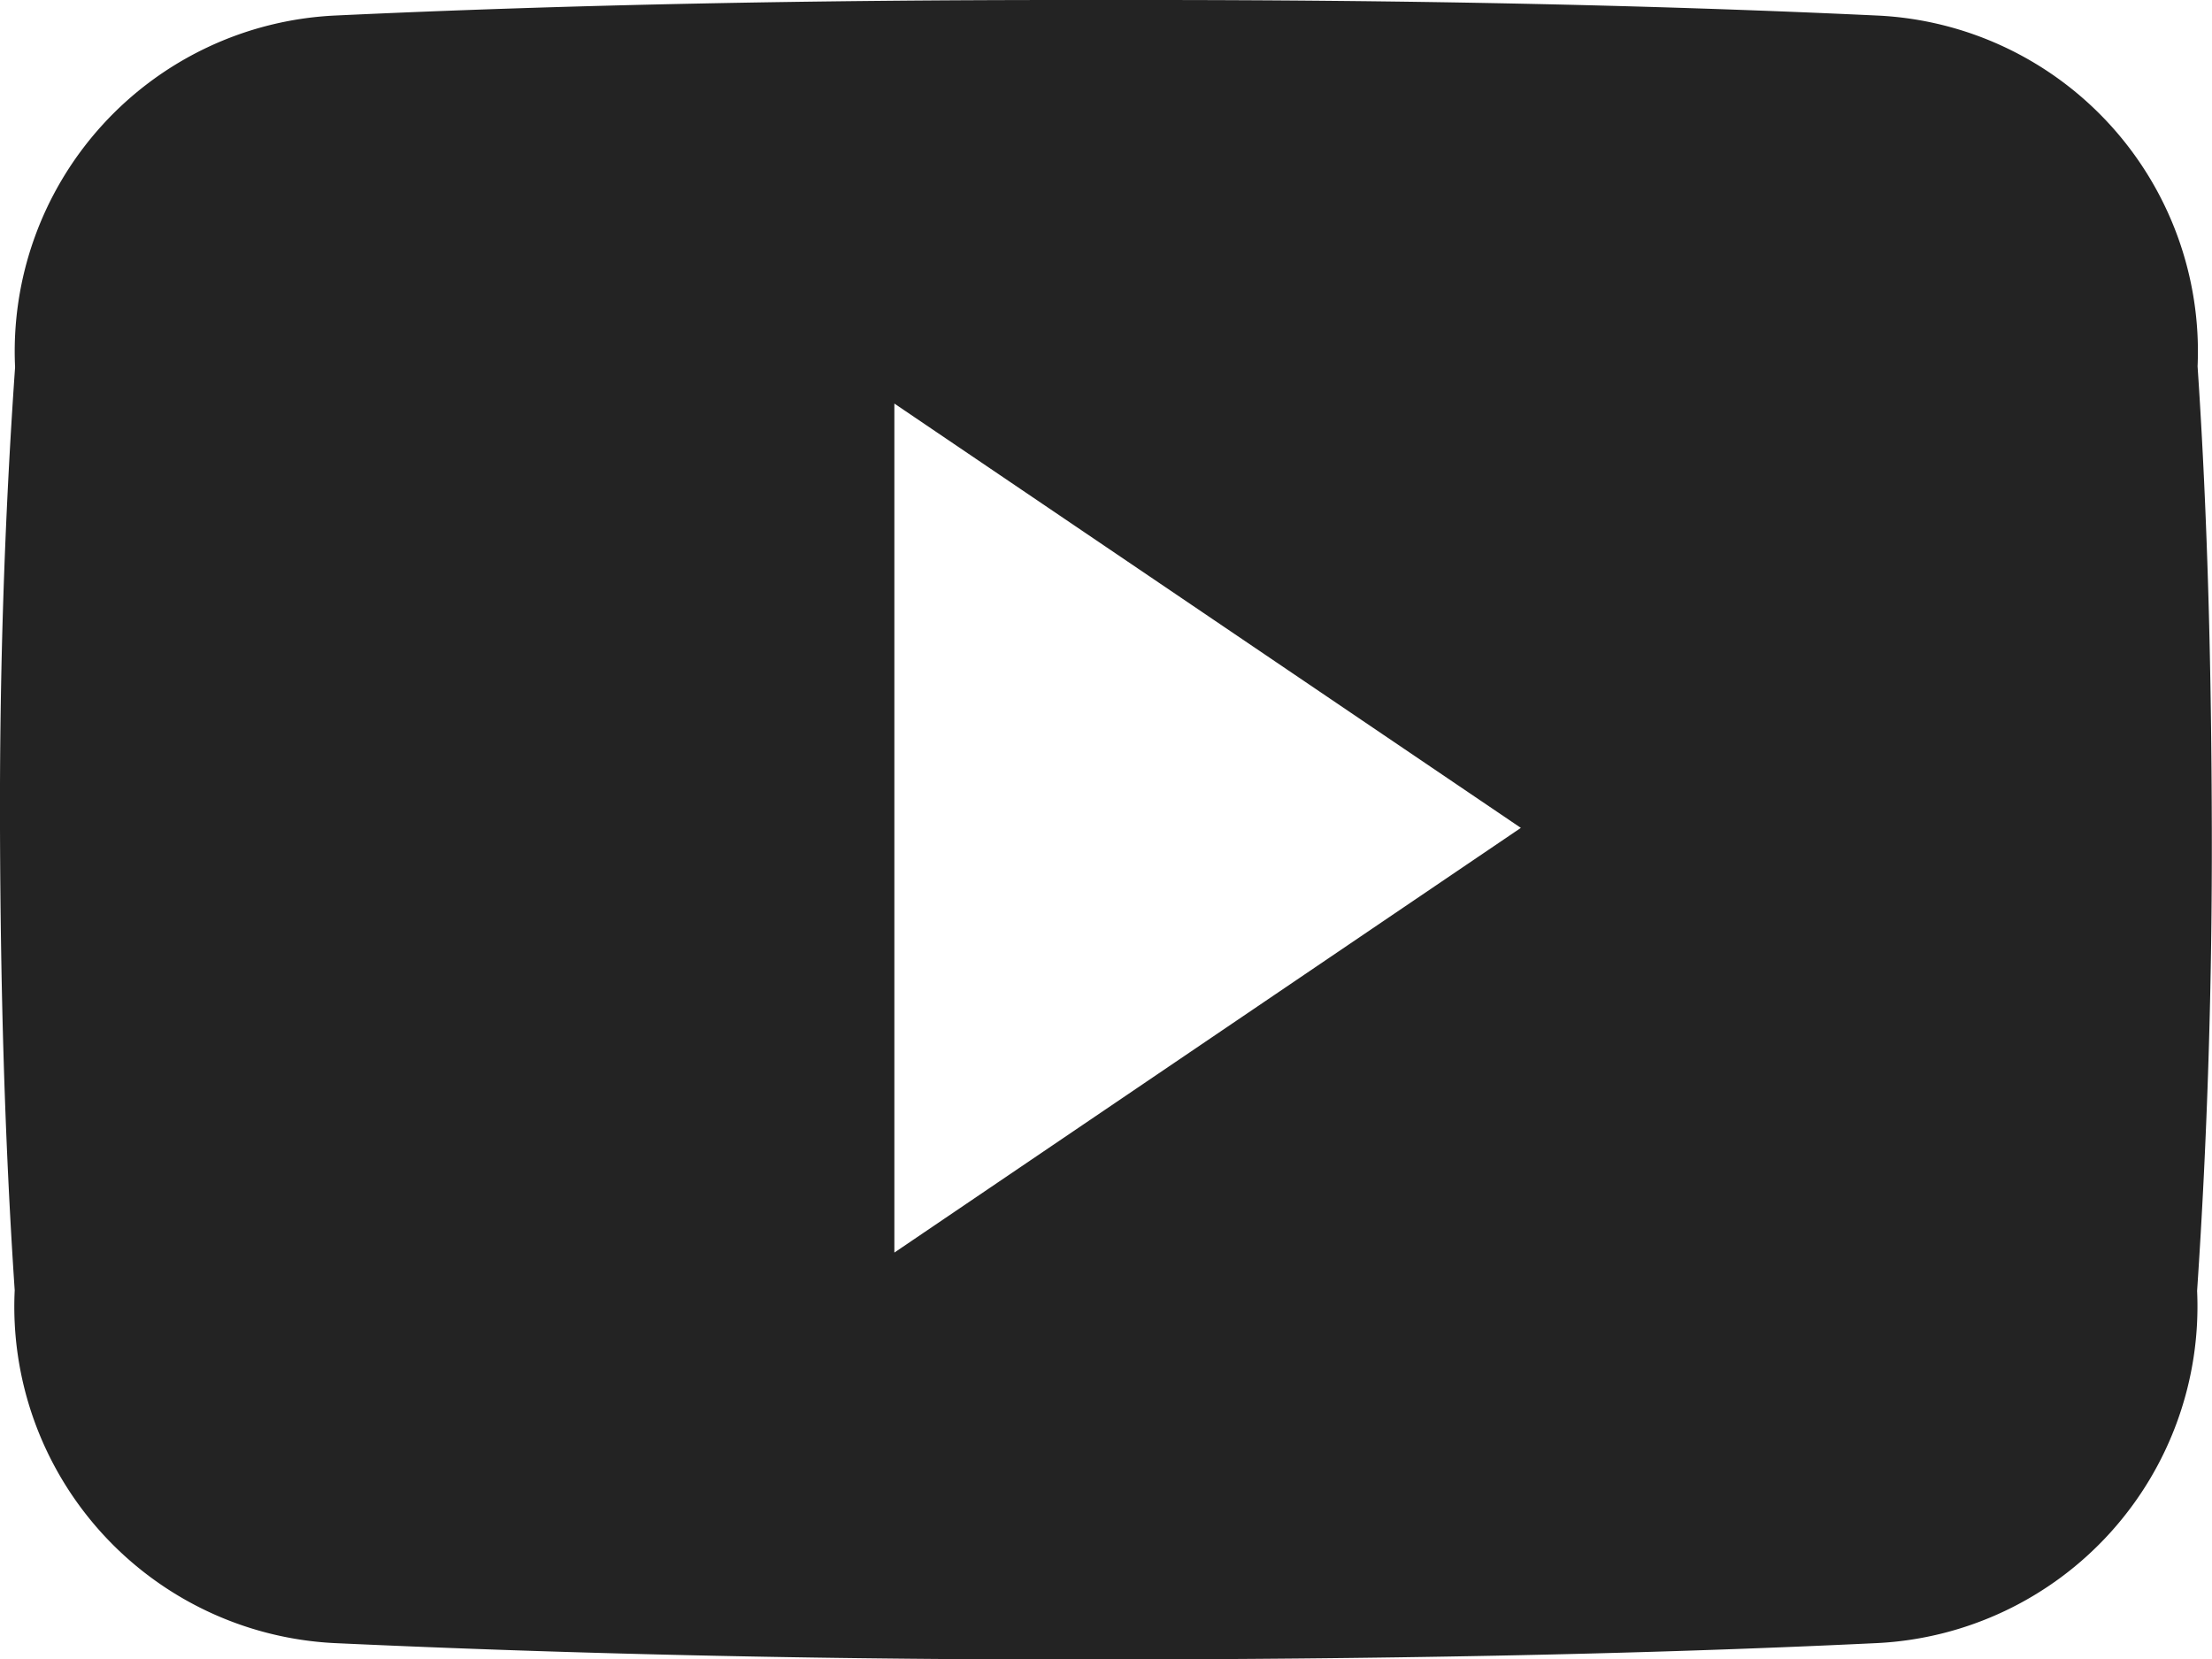
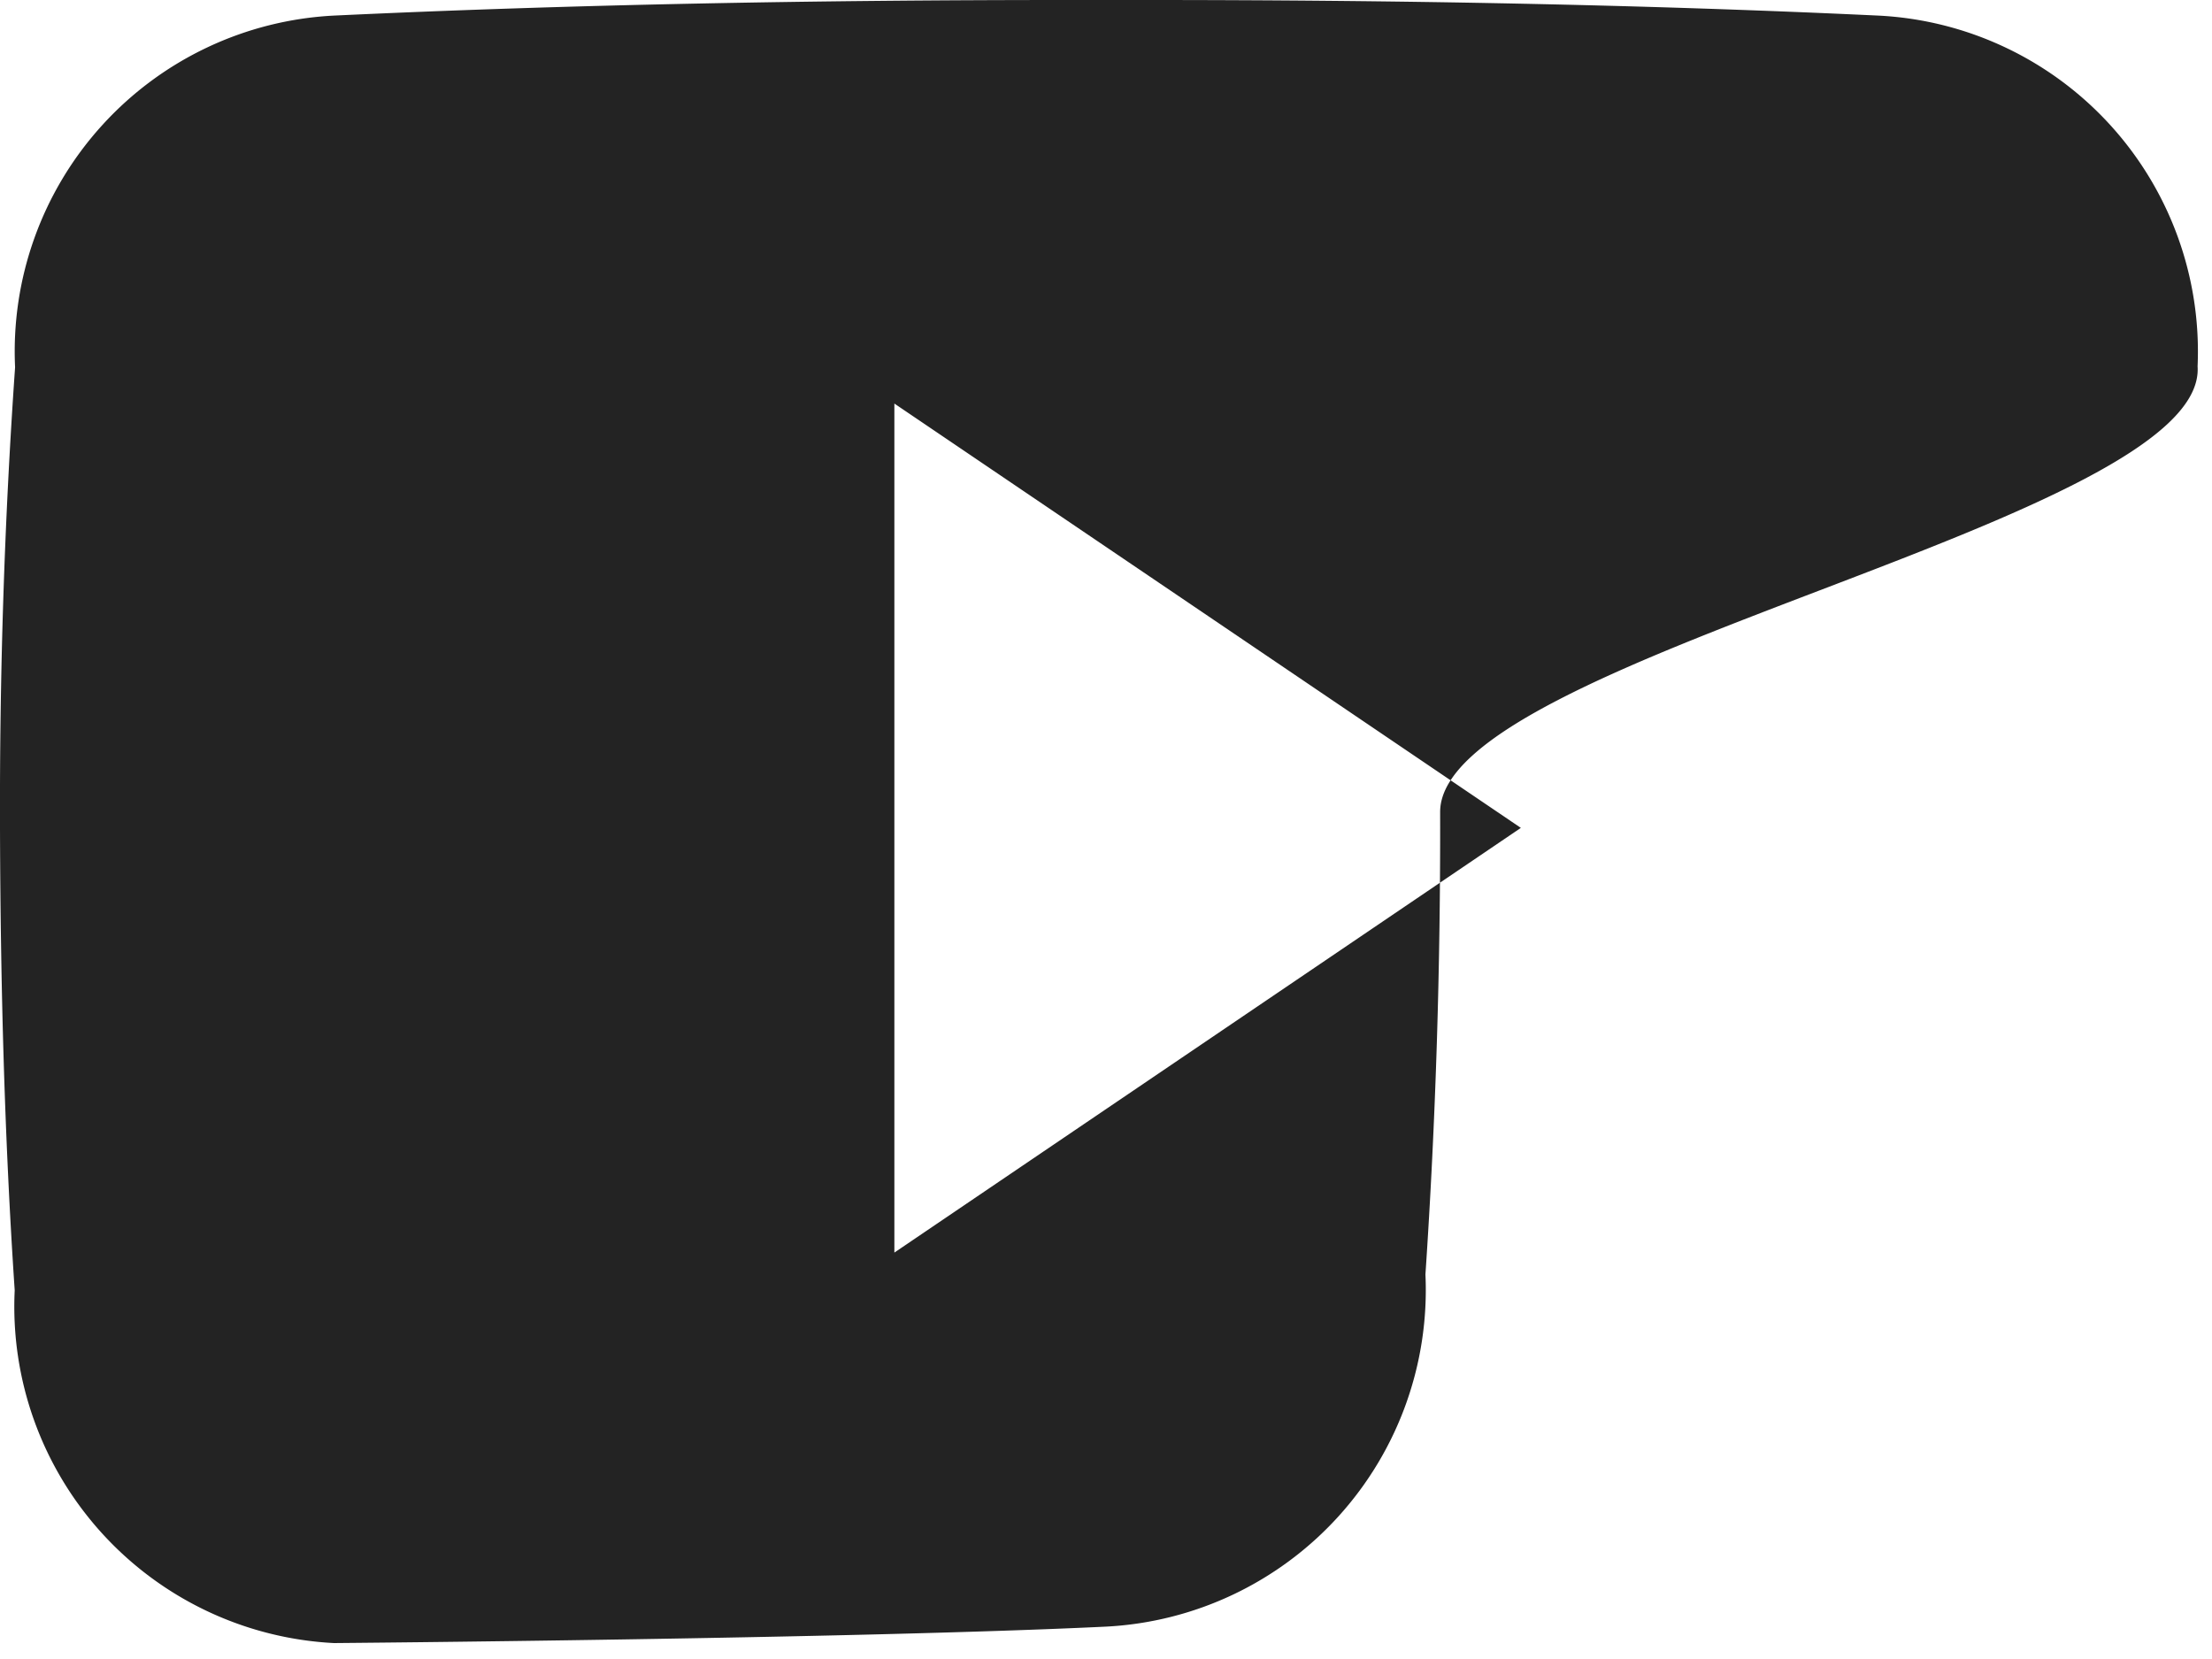
<svg xmlns="http://www.w3.org/2000/svg" width="23.021" height="17.269" viewBox="0 0 23.021 17.269">
-   <path id="Icon_ionic-logo-youtube" data-name="Icon ionic-logo-youtube" d="M22.871,8.313a3.5,3.5,0,0,0-3.328-3.651c-2.491-.117-5.032-.162-7.627-.162h-.809c-2.59,0-5.135.045-7.627.162A3.5,3.5,0,0,0,.157,8.322c-.112,1.6-.162,3.2-.157,4.8s.045,3.2.153,4.807A3.507,3.507,0,0,0,3.476,21.6c2.617.121,5.3.175,8.031.171s5.41-.045,8.031-.171a3.508,3.508,0,0,0,3.328-3.665c.108-1.605.157-3.206.153-4.812S22.979,9.919,22.871,8.313ZM9.308,17.536V8.7l6.52,4.416Z" transform="translate(0 -4.5)" fill="#232323" />
+   <path id="Icon_ionic-logo-youtube" data-name="Icon ionic-logo-youtube" d="M22.871,8.313a3.5,3.5,0,0,0-3.328-3.651c-2.491-.117-5.032-.162-7.627-.162h-.809c-2.59,0-5.135.045-7.627.162A3.5,3.5,0,0,0,.157,8.322c-.112,1.6-.162,3.2-.157,4.8s.045,3.2.153,4.807A3.507,3.507,0,0,0,3.476,21.6s5.41-.045,8.031-.171a3.508,3.508,0,0,0,3.328-3.665c.108-1.605.157-3.206.153-4.812S22.979,9.919,22.871,8.313ZM9.308,17.536V8.7l6.52,4.416Z" transform="translate(0 -4.5)" fill="#232323" />
</svg>